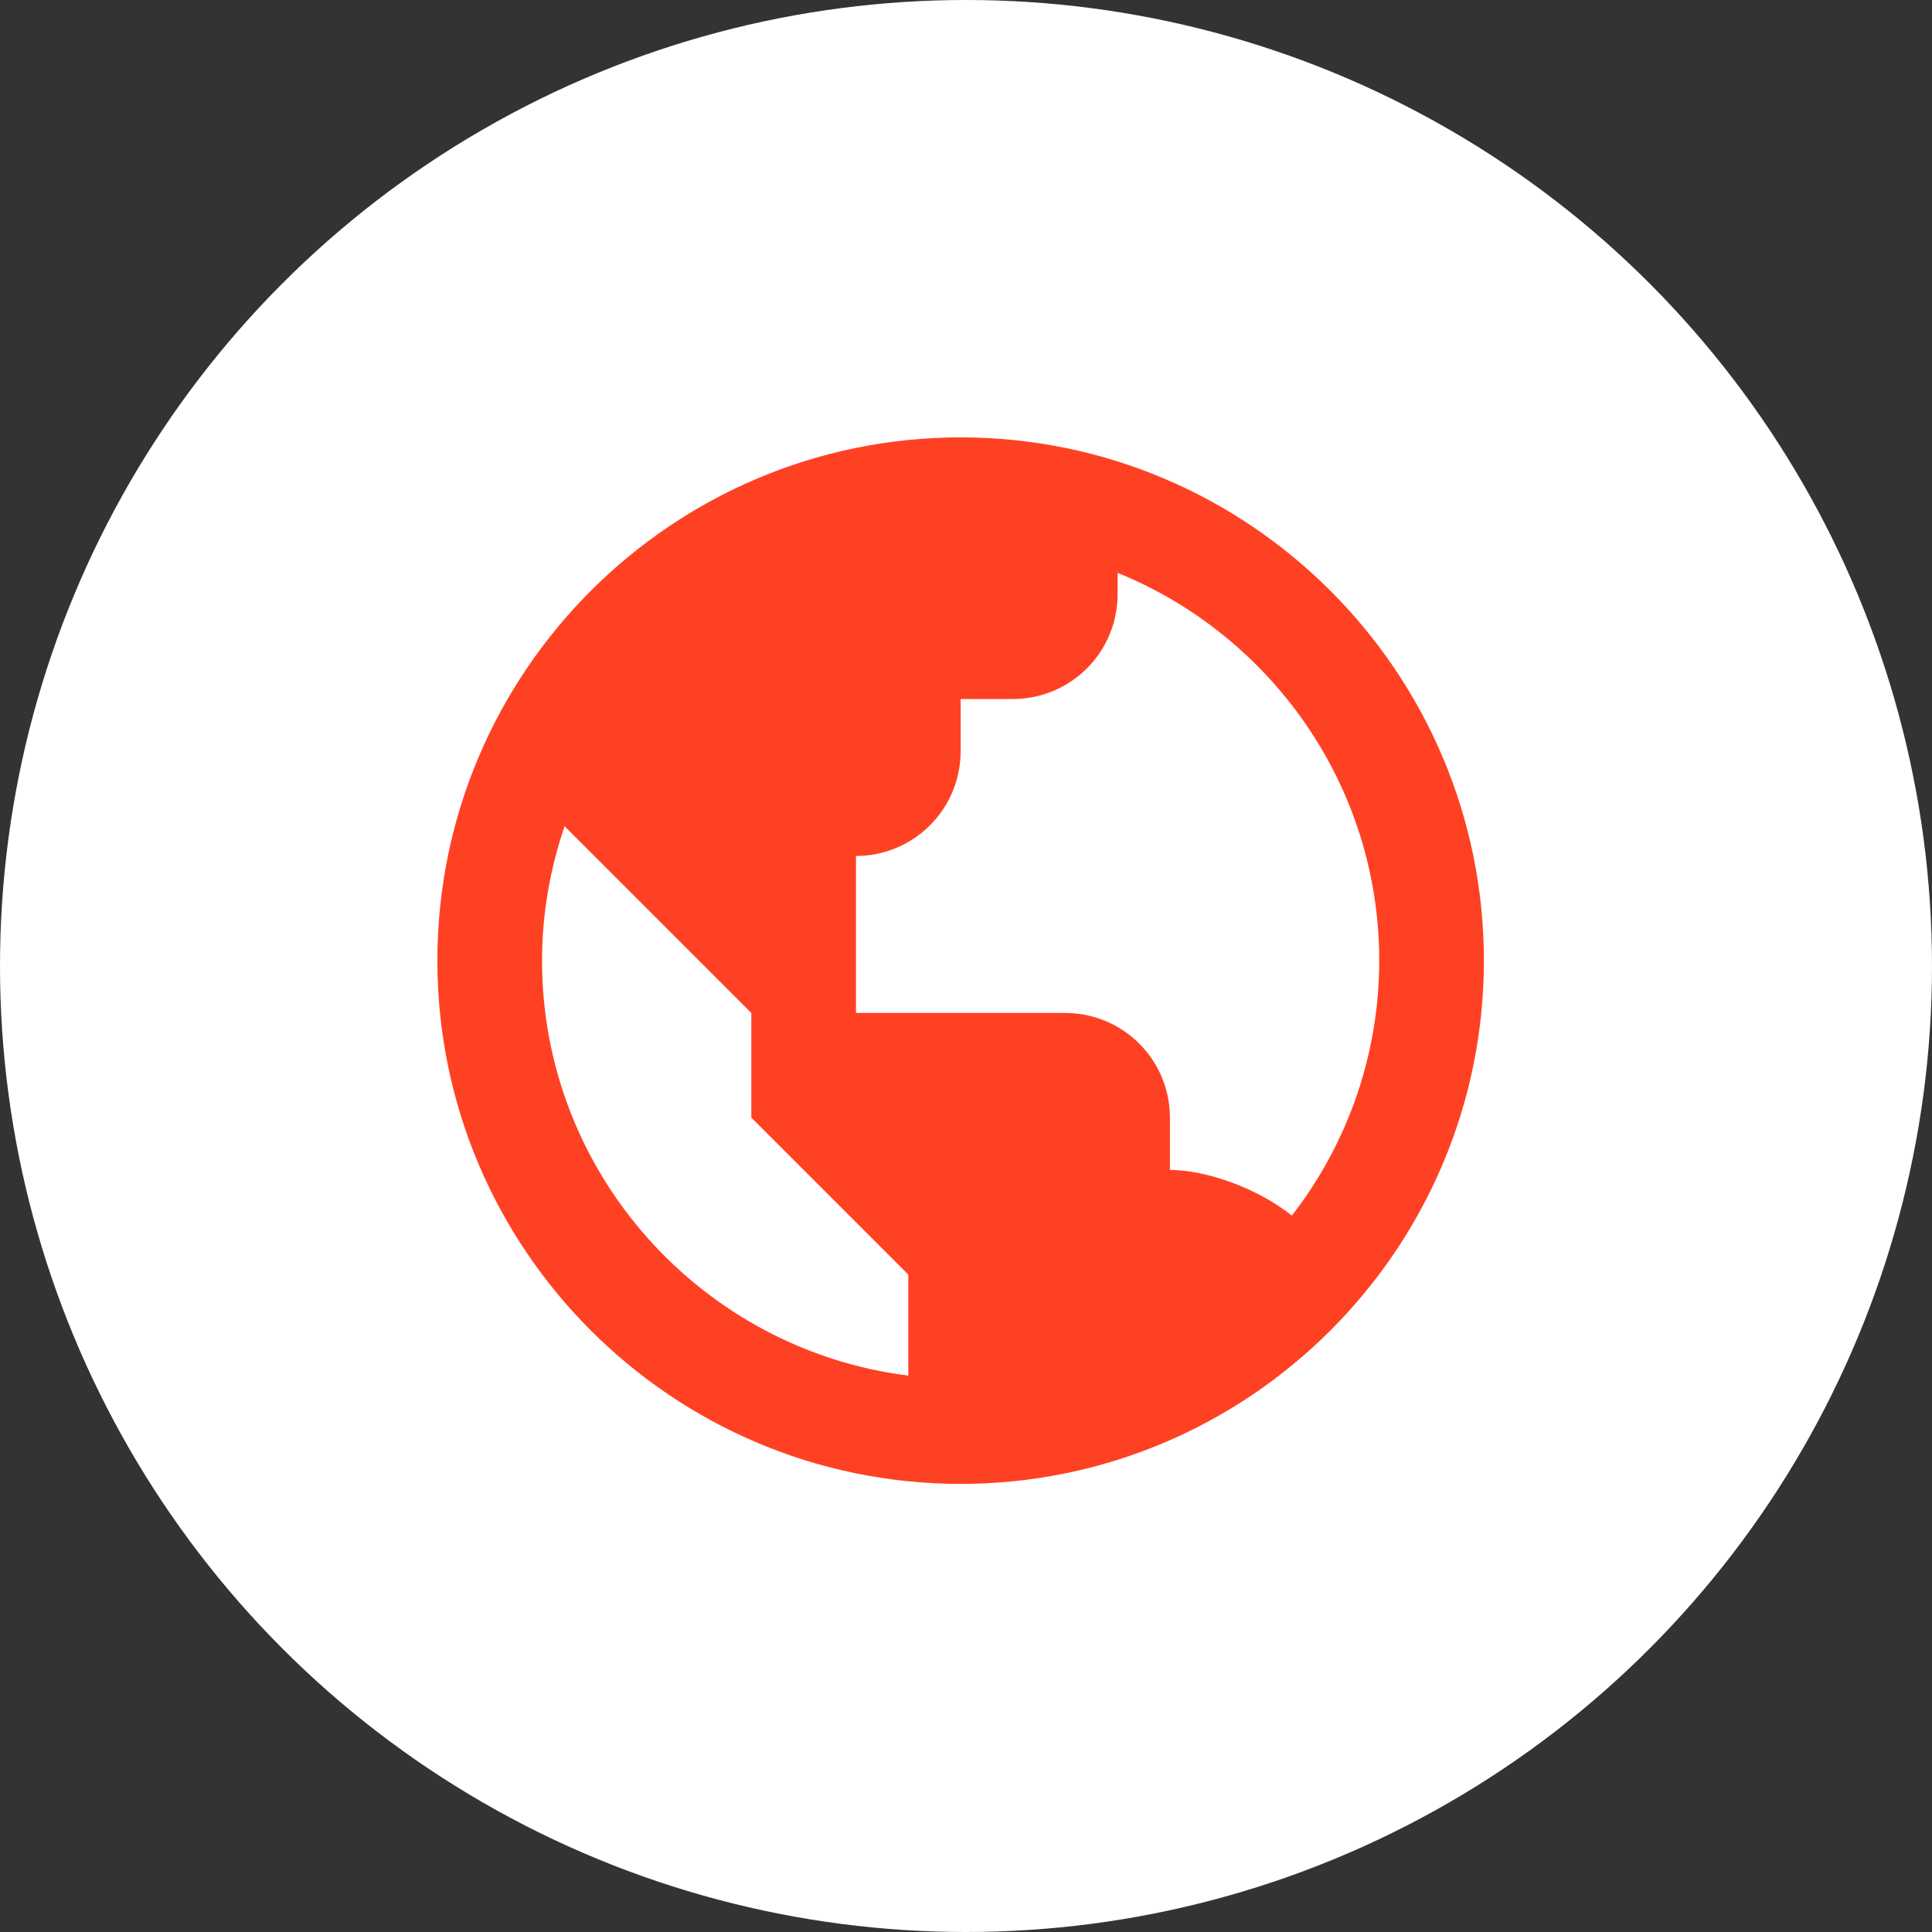
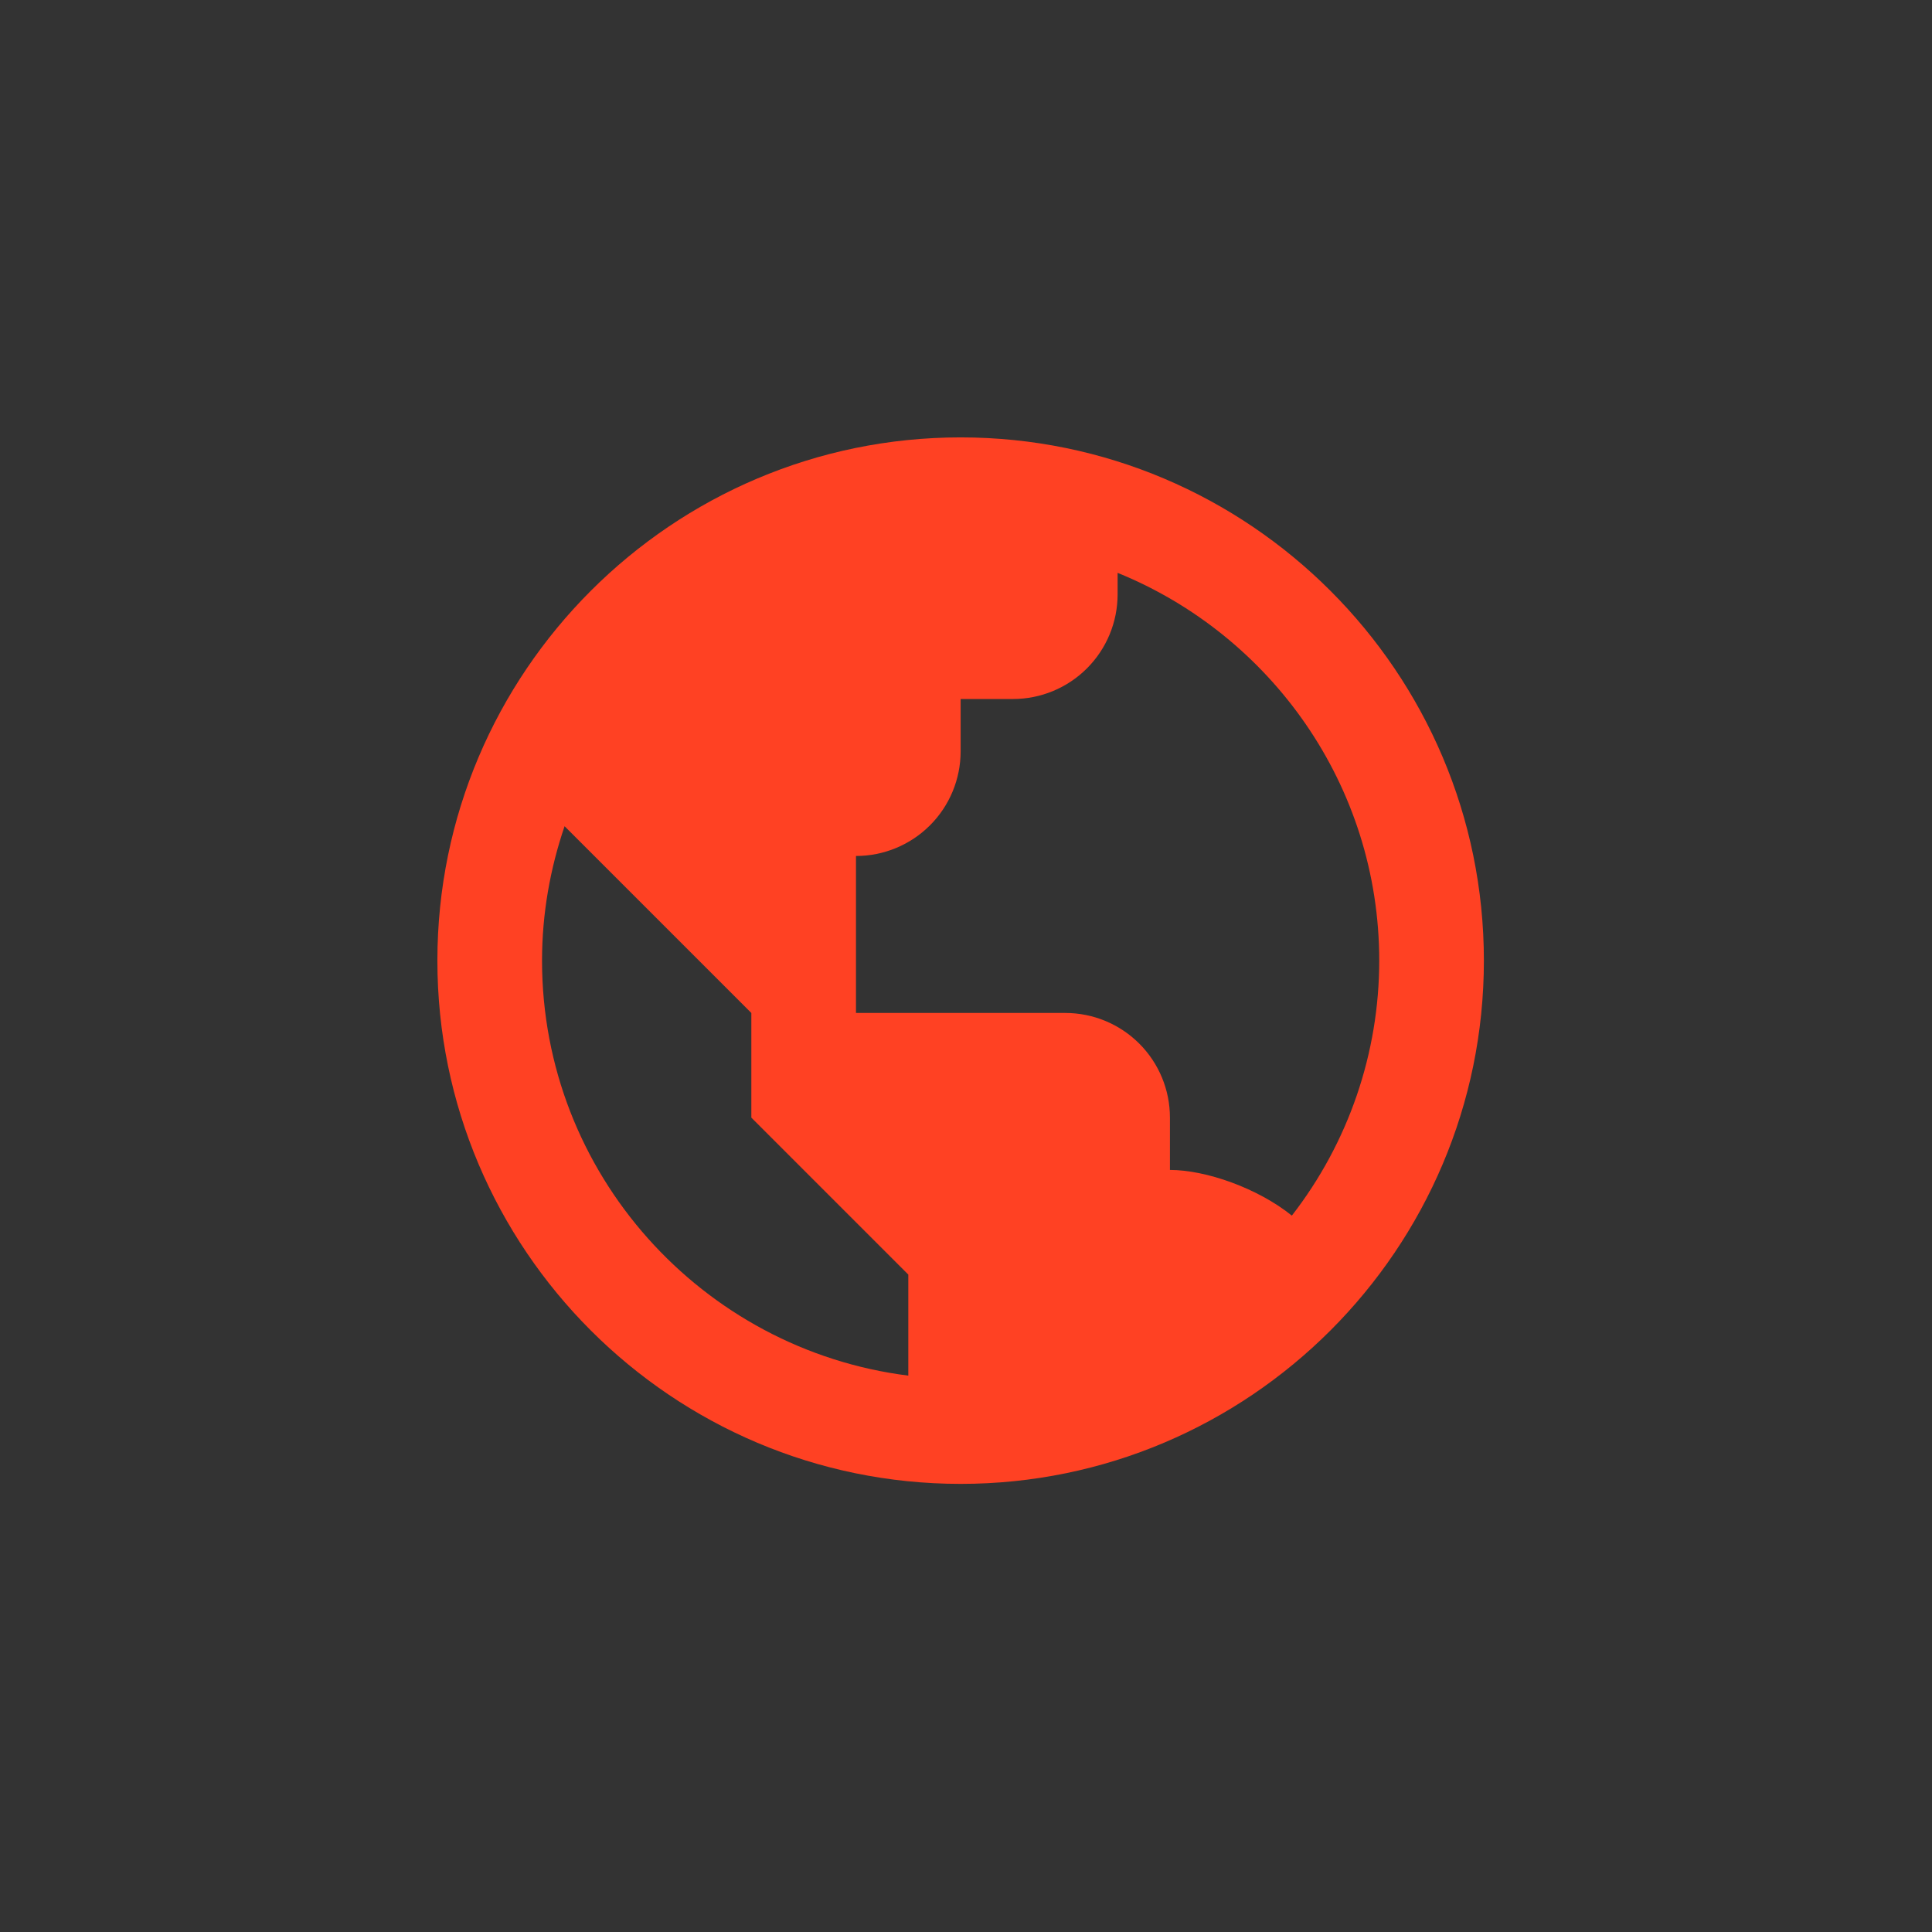
<svg xmlns="http://www.w3.org/2000/svg" width="180" height="180" viewBox="0 0 180 180" fill="none">
  <rect x="0" y="0" width="180" height="180" fill="#333333" stroke="none" />
  <g clip-path="url(#clip0_20_99)">
-     <circle cx="90" cy="90" r="90" fill="white" />
    <path d="M89.5 40.75C62.619 40.75 40.75 62.619 40.75 89.5C40.75 116.381 62.619 138.25 89.5 138.25C116.381 138.25 138.25 116.381 138.25 89.5C138.25 62.619 116.381 40.75 89.5 40.75ZM50.5 89.5C50.5 85.117 51.261 80.91 52.601 76.976L60.25 84.625L70 94.375V104.125L79.75 113.875L84.625 118.75V128.164C65.422 125.75 50.5 109.351 50.5 89.5ZM120.359 113.256C117.175 110.692 112.349 109 109 109V104.125C109 101.539 107.973 99.059 106.144 97.231C104.316 95.402 101.836 94.375 99.25 94.375H79.75V79.75C82.336 79.75 84.816 78.723 86.644 76.894C88.473 75.066 89.5 72.586 89.5 70V65.125H94.375C96.961 65.125 99.441 64.098 101.269 62.269C103.098 60.441 104.125 57.961 104.125 55.375V53.371C118.399 59.168 128.5 73.169 128.5 89.5C128.499 98.103 125.635 106.461 120.359 113.256Z" fill="#FF4123" />
  </g>
  <defs>
    <clipPath id="clip0_20_99">
      <rect width="180" height="180" fill="white" />
    </clipPath>
  </defs>
</svg>